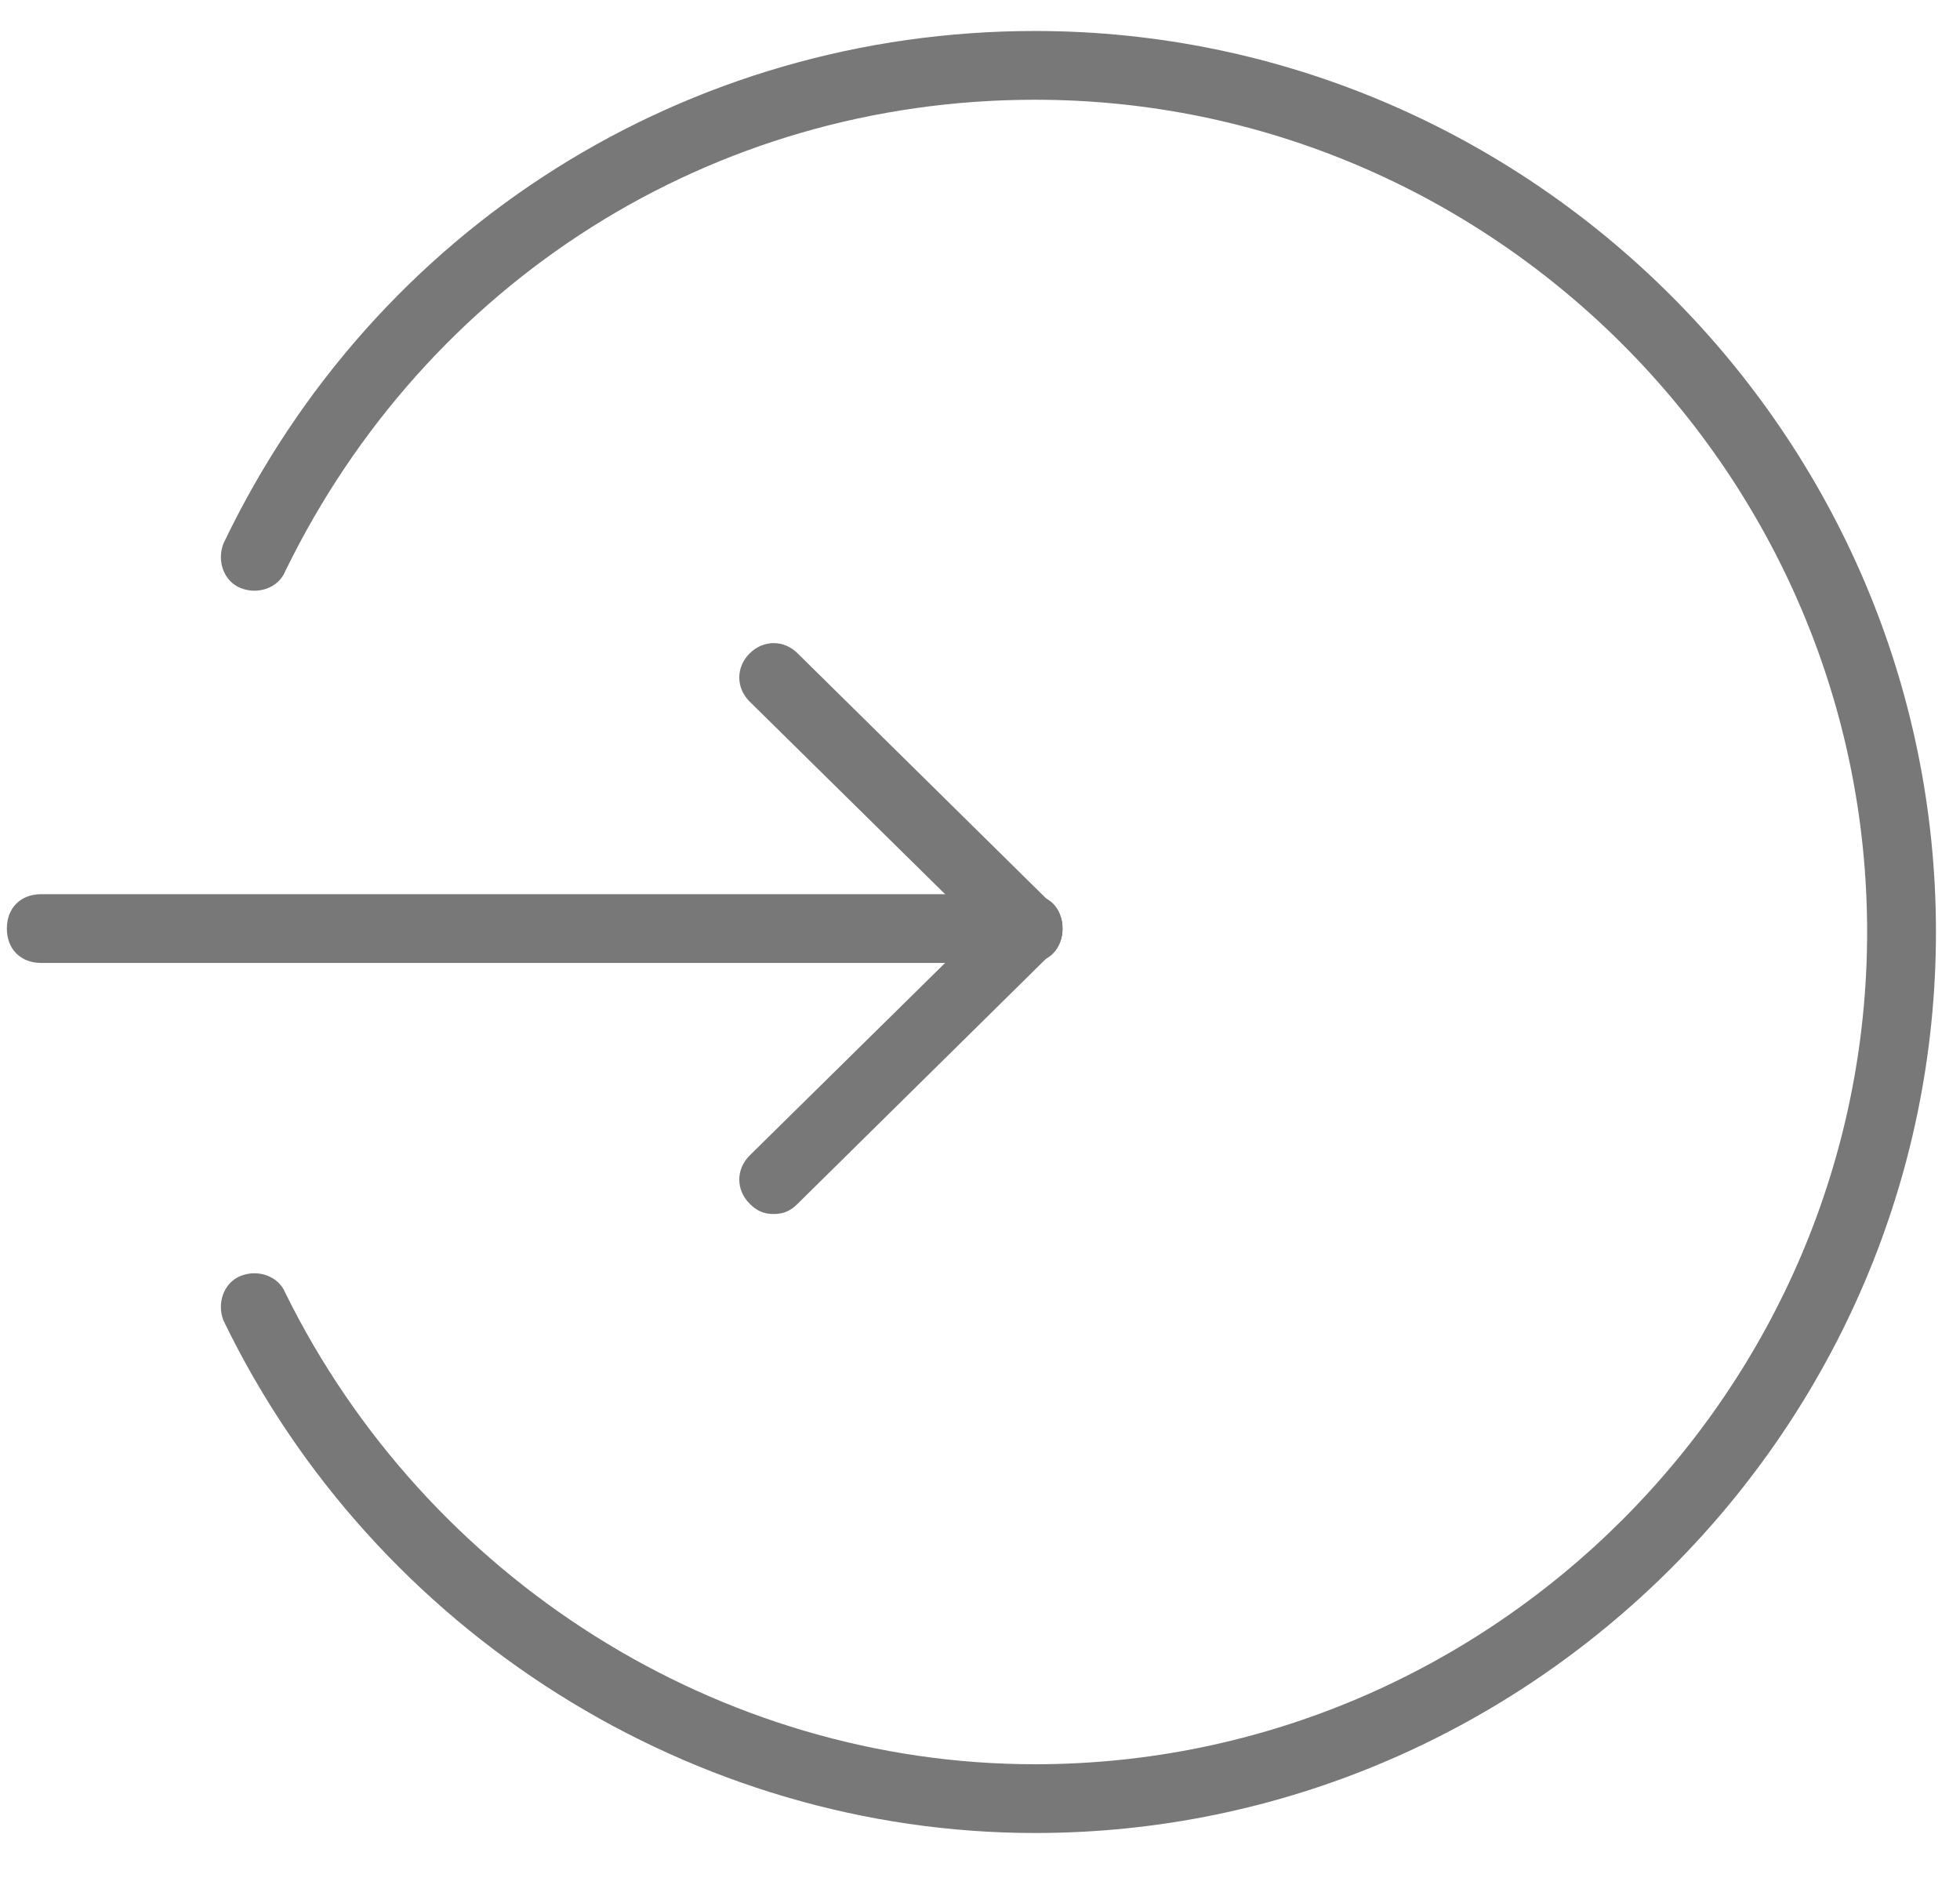
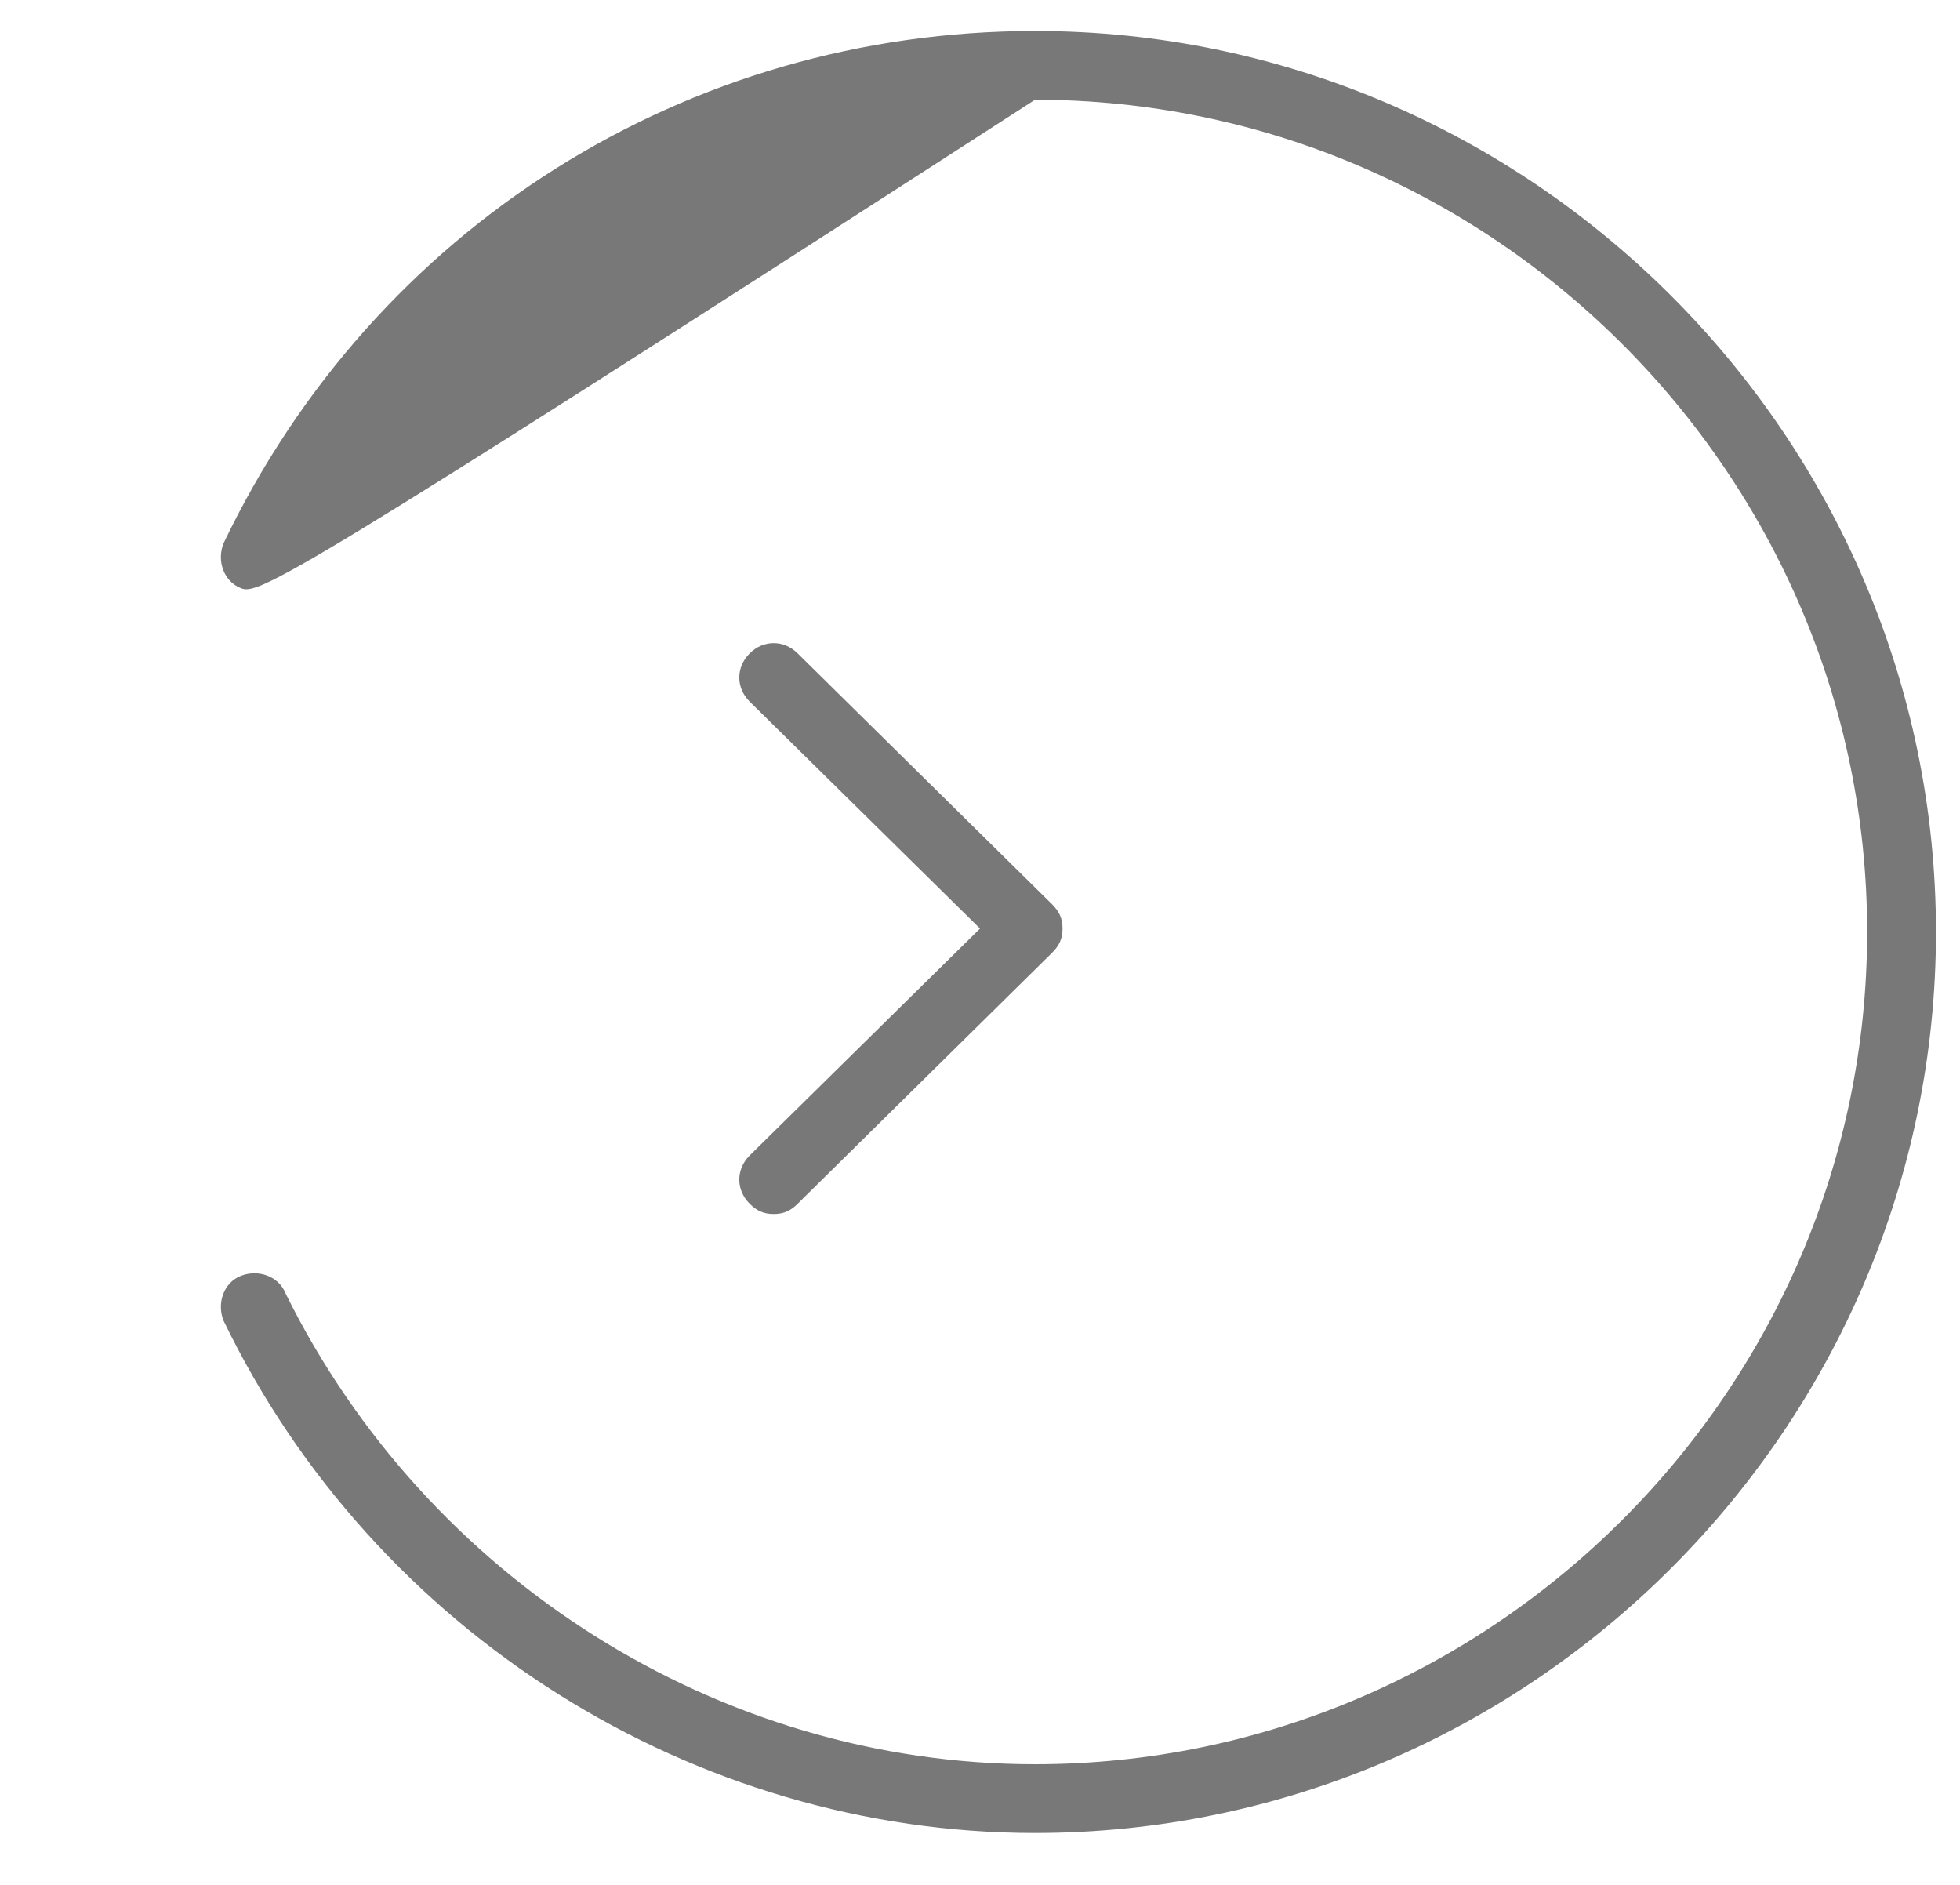
<svg xmlns="http://www.w3.org/2000/svg" width="26px" height="25px" viewBox="0 0 26 25" version="1.1">
  <title>noun_Login_319887 Copy 2</title>
  <desc>Created with Sketch.</desc>
  <g id="Design" stroke="none" stroke-width="1" fill="none" fill-rule="evenodd">
    <g id="Start-page" transform="translate(-297, -2174)" fill="#787878" fill-rule="nonzero">
      <g id="Group-19" transform="translate(297, 2161)">
        <g id="noun_Login_319887-Copy-2" transform="translate(0, 13)">
-           <path d="M13.73,24.312 C9.214,24.312 4.972,21.667 2.965,17.516 C2.874,17.288 2.965,17.014 3.193,16.923 C3.421,16.832 3.695,16.923 3.786,17.151 C5.656,20.937 9.533,23.4 13.73,23.4 C19.796,23.4 24.768,18.428 24.768,12.361 C24.768,6.295 19.796,1.323 13.73,1.323 C9.442,1.323 5.656,3.74 3.786,7.572 C3.695,7.8 3.421,7.891 3.193,7.8 C2.965,7.709 2.874,7.435 2.965,7.207 C4.972,3.011 9.123,0.411 13.73,0.411 C20.298,0.411 25.681,5.793 25.681,12.361 C25.681,18.93 20.298,24.312 13.73,24.312 Z" id="Path" />
+           <path d="M13.73,24.312 C9.214,24.312 4.972,21.667 2.965,17.516 C2.874,17.288 2.965,17.014 3.193,16.923 C3.421,16.832 3.695,16.923 3.786,17.151 C5.656,20.937 9.533,23.4 13.73,23.4 C19.796,23.4 24.768,18.428 24.768,12.361 C24.768,6.295 19.796,1.323 13.73,1.323 C3.695,7.8 3.421,7.891 3.193,7.8 C2.965,7.709 2.874,7.435 2.965,7.207 C4.972,3.011 9.123,0.411 13.73,0.411 C20.298,0.411 25.681,5.793 25.681,12.361 C25.681,18.93 20.298,24.312 13.73,24.312 Z" id="Path" />
          <path d="M10.263,16.102 C10.126,16.102 10.035,16.056 9.944,15.965 C9.761,15.782 9.761,15.509 9.944,15.326 L13,12.316 L9.944,9.305 C9.761,9.123 9.761,8.849 9.944,8.667 C10.126,8.484 10.4,8.484 10.582,8.667 L13.958,11.996 C14.049,12.088 14.095,12.179 14.095,12.316 C14.095,12.453 14.049,12.544 13.958,12.635 L10.582,15.965 C10.491,16.056 10.4,16.102 10.263,16.102 Z" id="Path" />
-           <path d="M13.639,12.772 L0.547,12.772 C0.274,12.772 0.091,12.589 0.091,12.316 C0.091,12.042 0.274,11.86 0.547,11.86 L13.639,11.86 C13.912,11.86 14.095,12.042 14.095,12.316 C14.095,12.589 13.912,12.772 13.639,12.772 Z" id="Path" />
        </g>
      </g>
    </g>
  </g>
</svg>